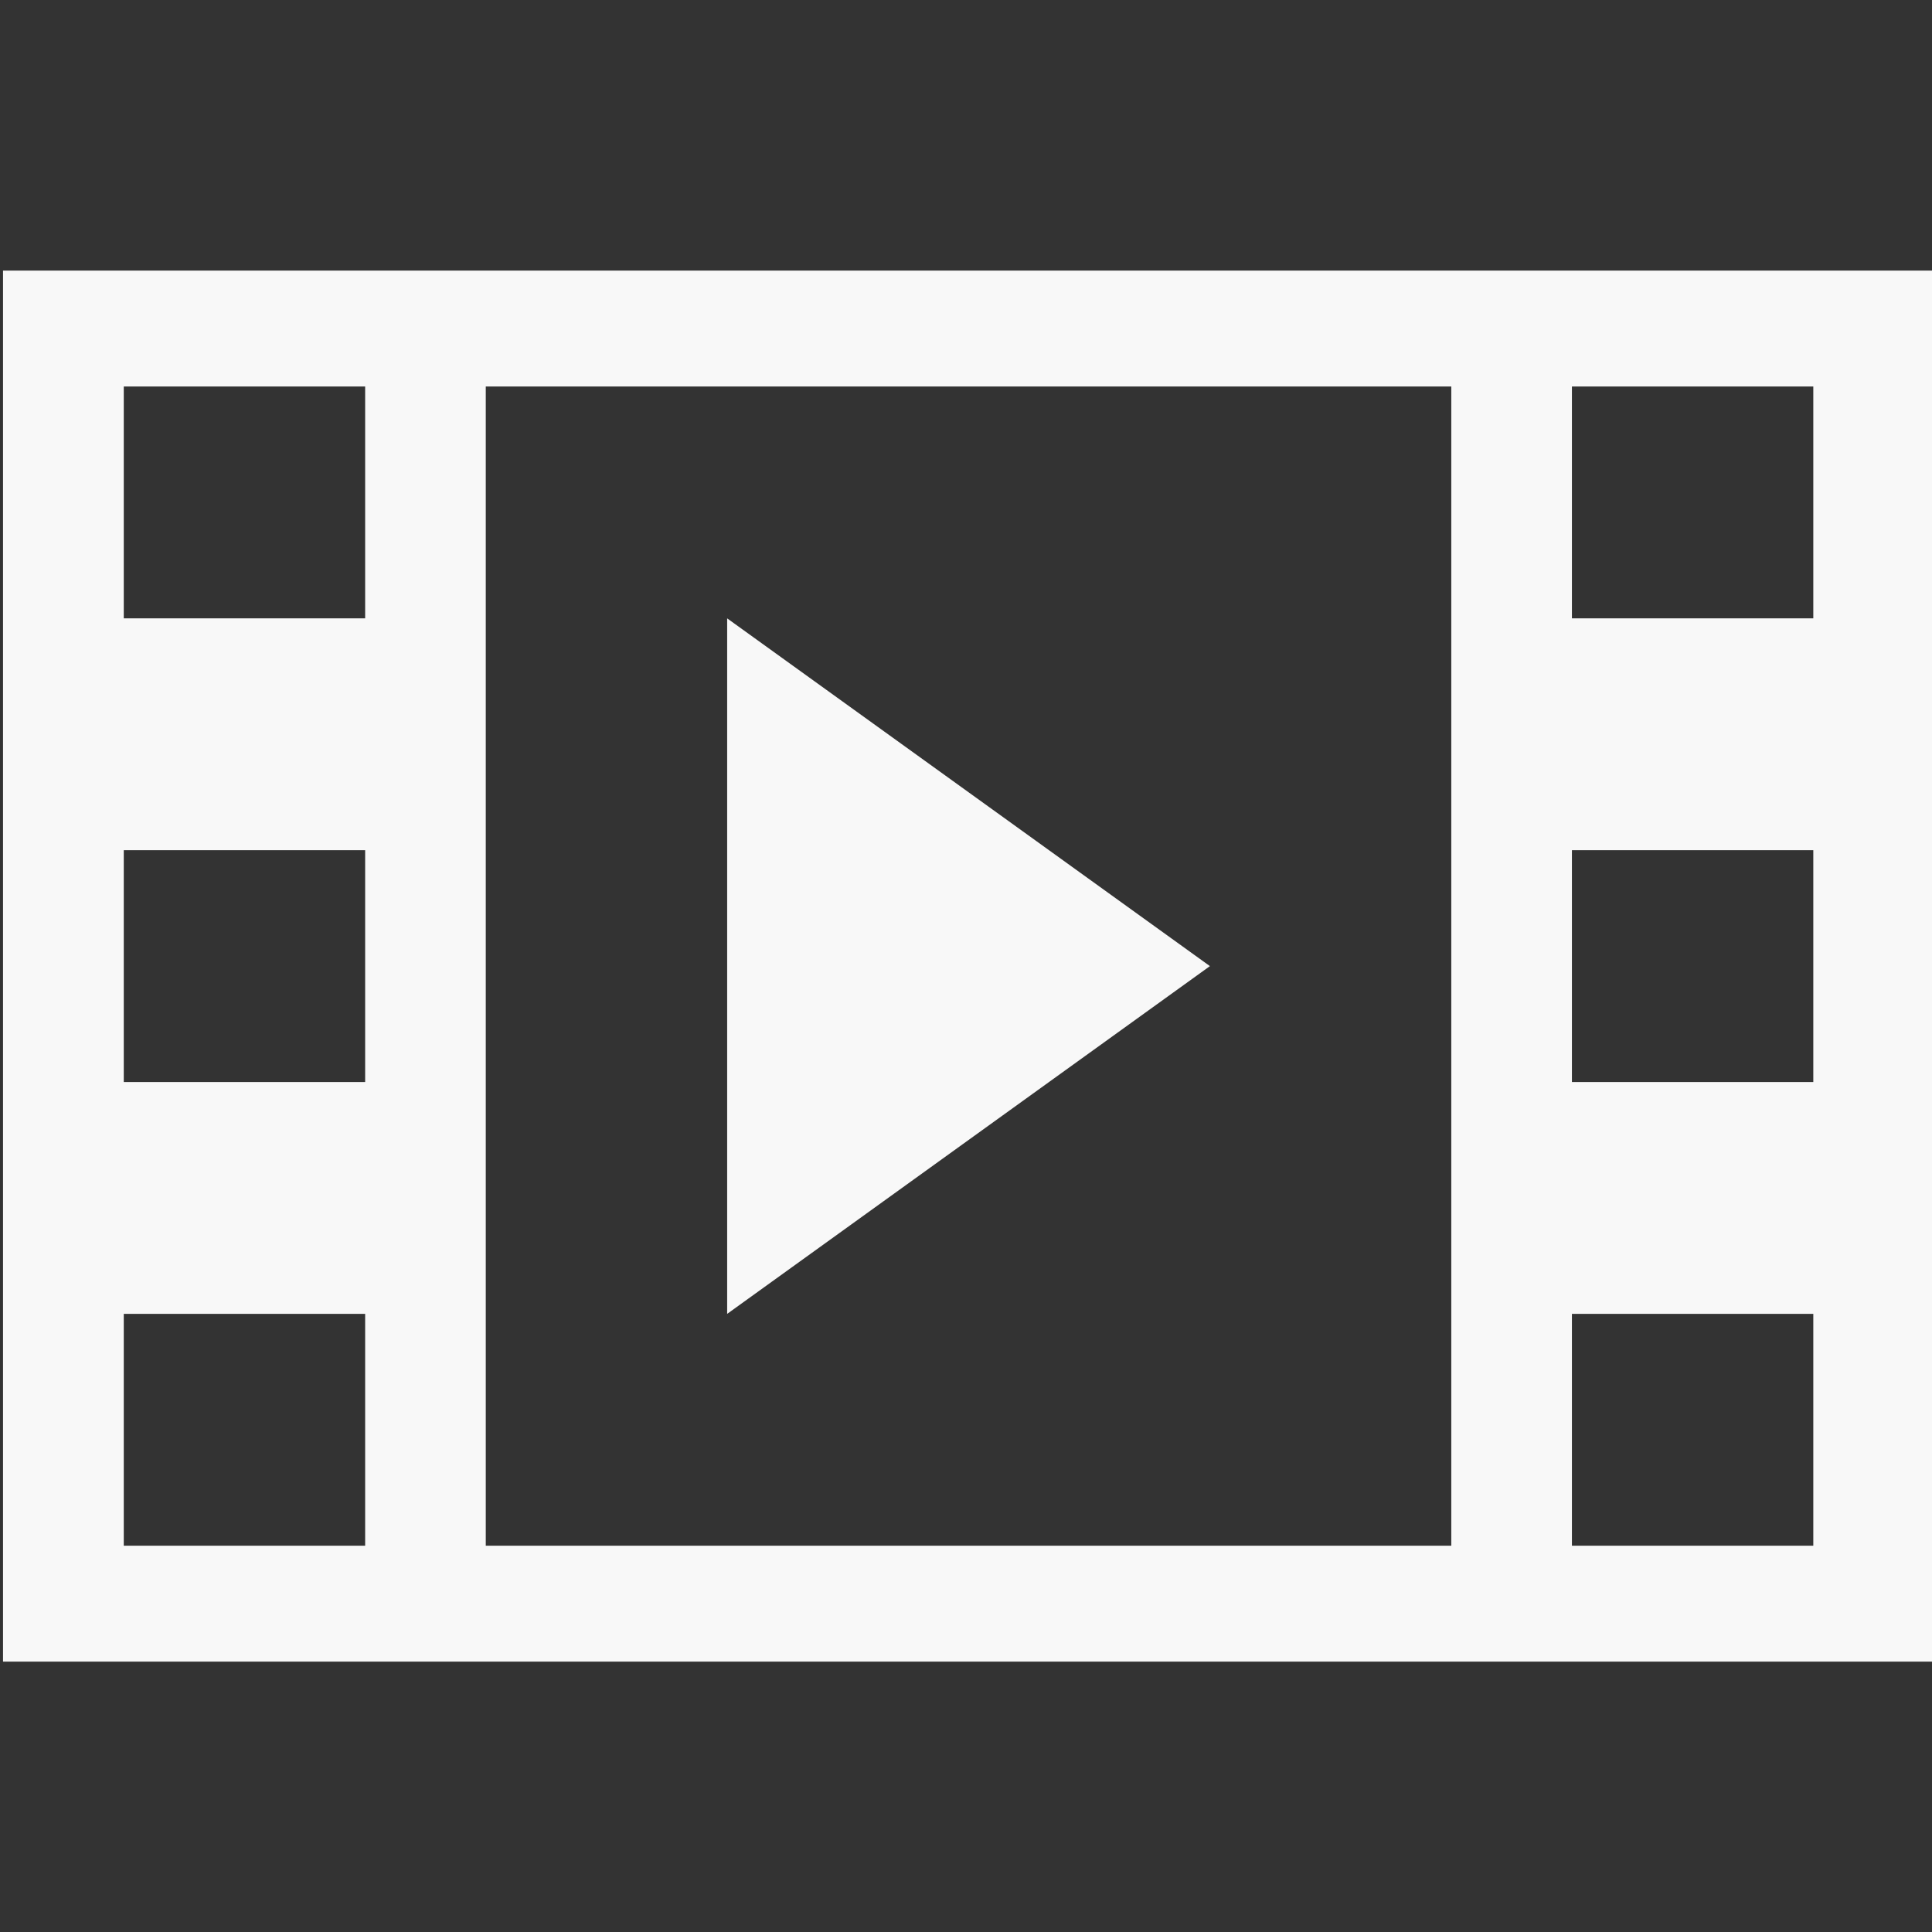
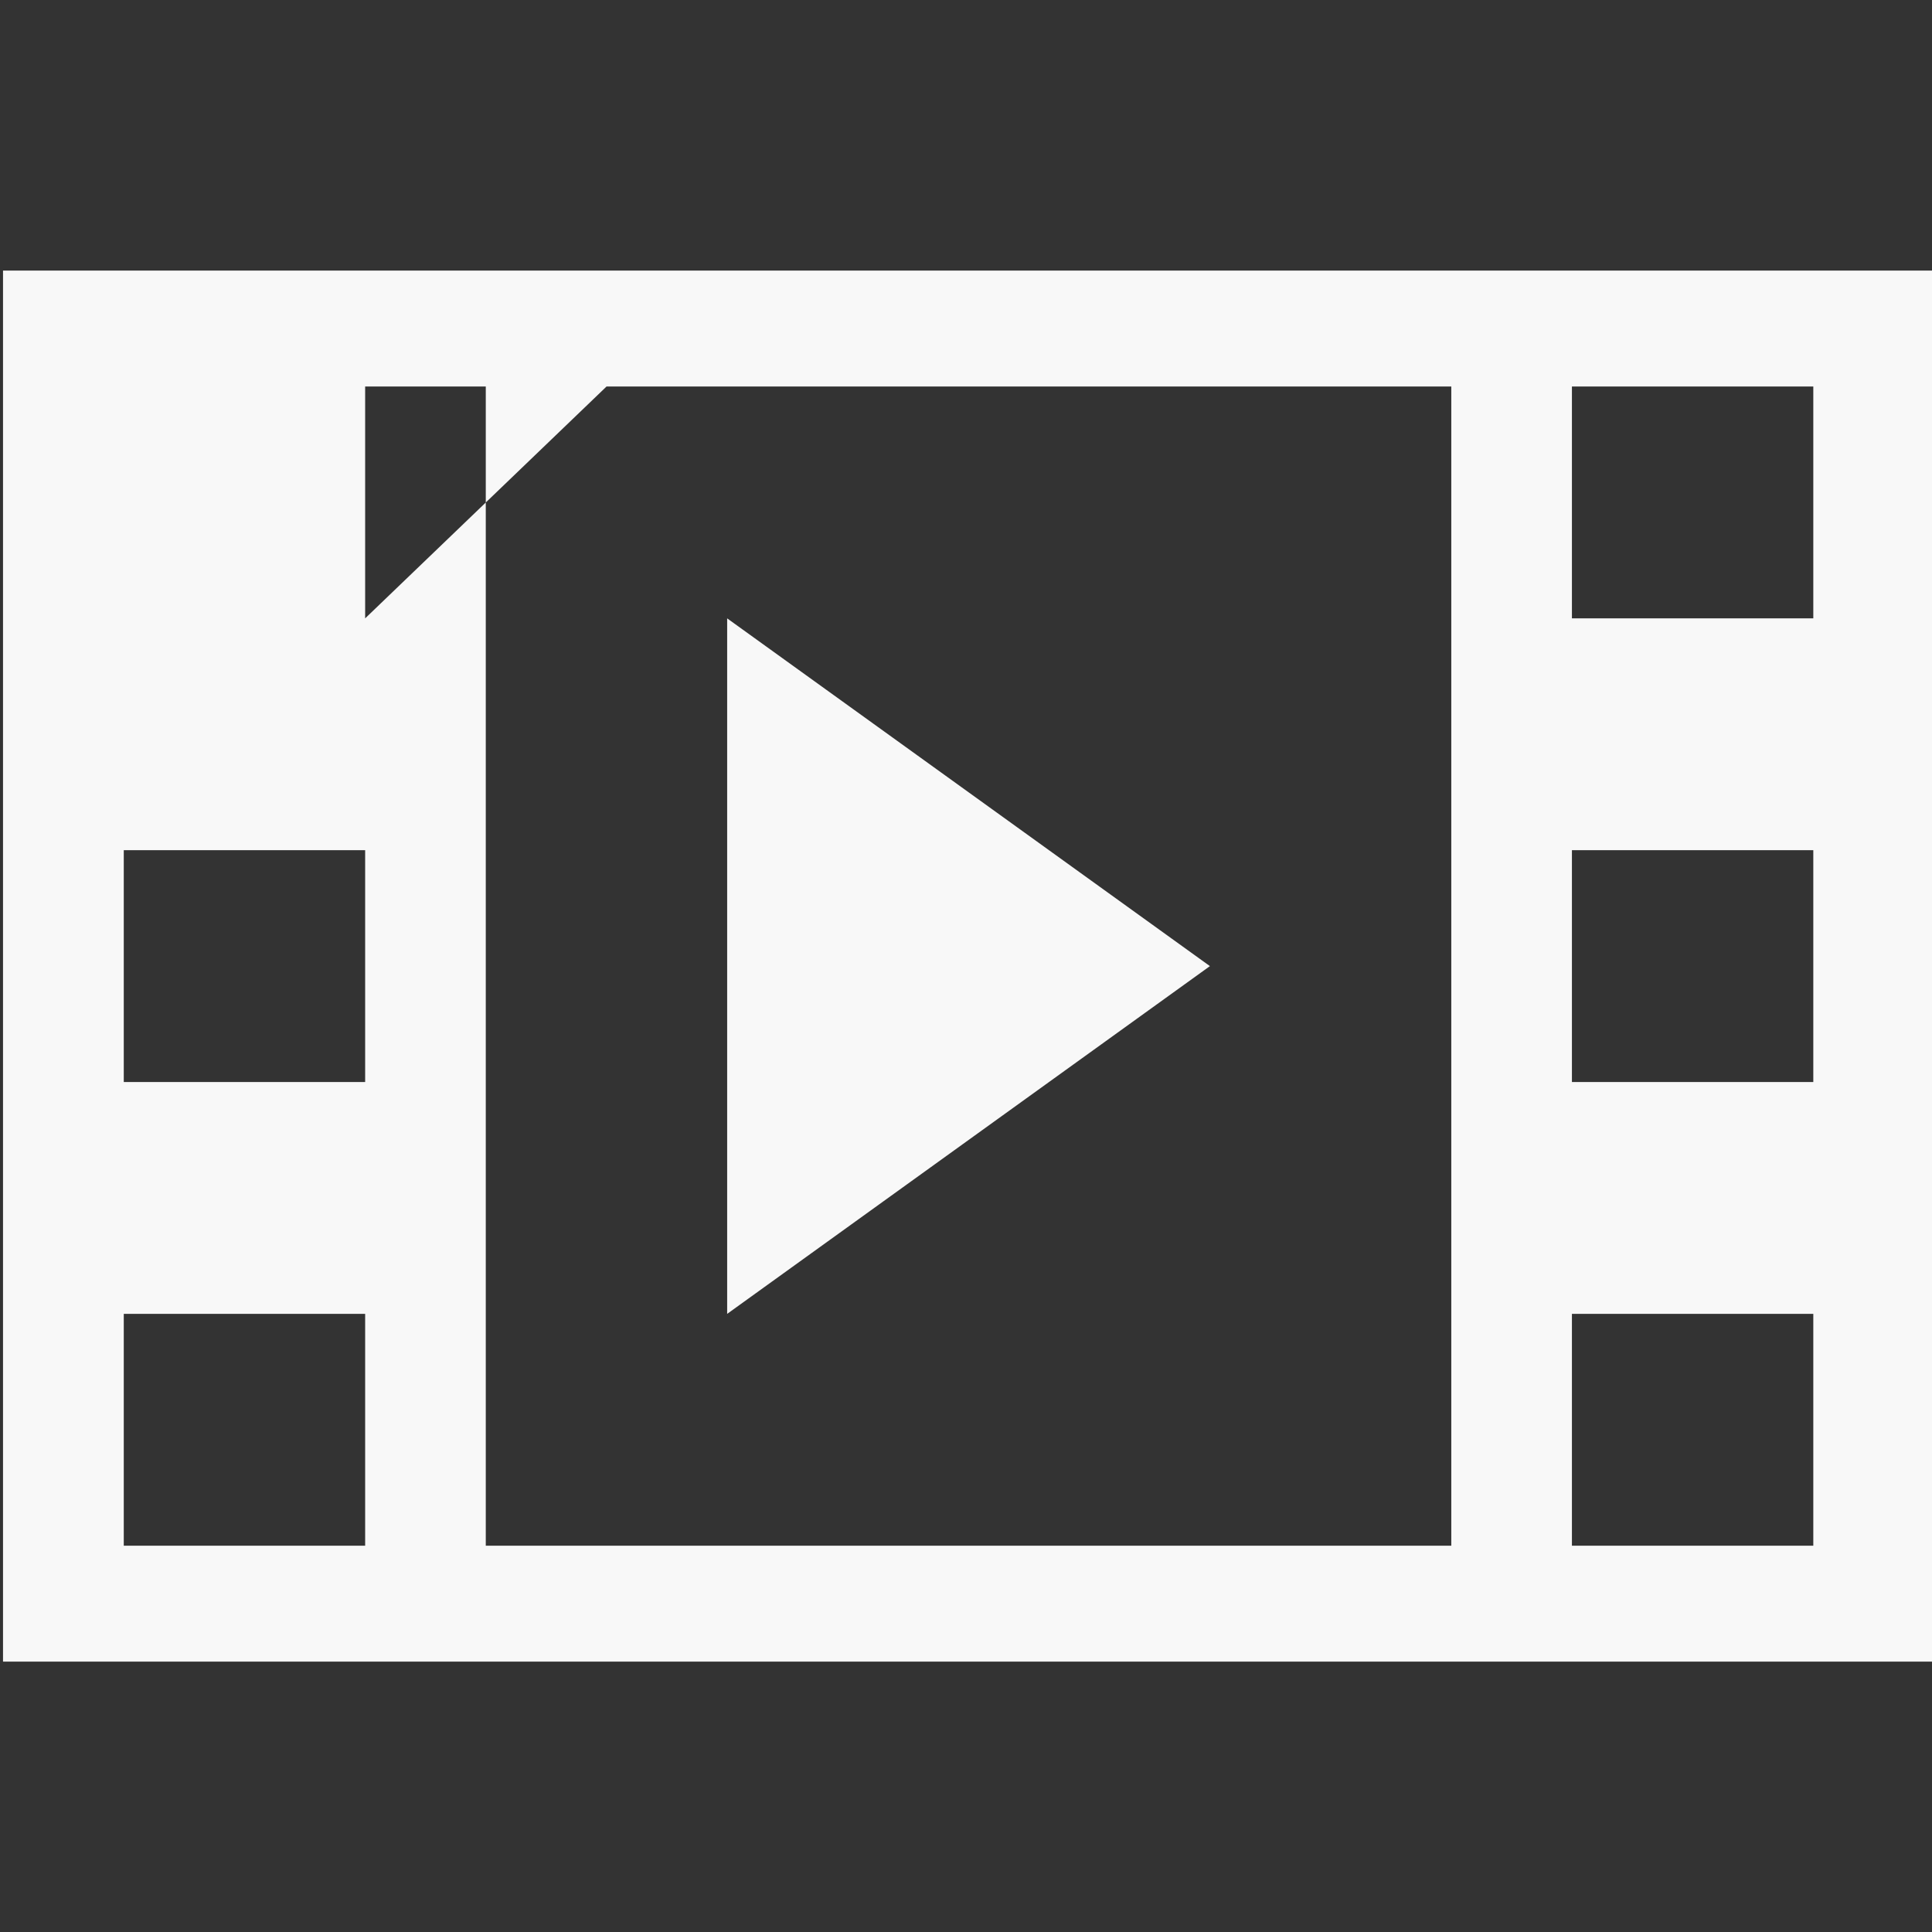
<svg xmlns="http://www.w3.org/2000/svg" xmlns:ns1="http://www.inkscape.org/namespaces/inkscape" xmlns:ns2="http://sodipodi.sourceforge.net/DTD/sodipodi-0.dtd" width="16px" height="16px" viewBox="0 0 16 16" version="1.1" id="SVGRoot" ns1:version="0.92.5 (2060ec1f9f, 2020-04-08)" ns2:docname="Video.svg">
  <rect x="0" y="0" width="16" height="16" fill="#333333" stroke="none" />
  <defs id="defs820" />
  <ns2:namedview id="base" pagecolor="#ffffff" bordercolor="#666666" borderopacity="1.0" ns1:pageopacity="0.0" ns1:pageshadow="2" ns1:zoom="45.254834" ns1:cx="2.6774157" ns1:cy="5.7091315" ns1:document-units="px" ns1:current-layer="layer1" showgrid="false" ns1:window-width="1920" ns1:window-height="1016" ns1:window-x="0" ns1:window-y="27" ns1:window-maximized="1" ns1:grid-bbox="true" ns1:pagecheckerboard="true" showguides="true" ns1:guide-bbox="true">
    <ns2:guide position="6.497,7.999" orientation="0,1" id="guide1600" ns1:locked="false" />
  </ns2:namedview>
  <g ns1:label="Layer 1" ns1:groupmode="layer" id="layer1">
-     <path ns1:connector-curvature="0" d="M 0.025,2.241 V 13.761 H 16.017 V 2.241 Z M 3.024,12.801 h -1.999 v -1.92 h 1.999 z m 0,-3.84 H 1.025 V 7.041 h 1.999 z m 0,-3.84 H 1.025 V 3.201 h 1.999 z M 12.019,12.801 H 4.023 V 3.201 h 7.996 z m 2.998,0 h -1.999 v -1.92 h 1.999 z m 0,-3.84 h -1.999 V 7.041 h 1.999 z m 0,-3.84 h -1.999 V 3.201 h 1.999 z m -8.995,0 V 10.881 L 10.02,8.001 Z" id="path5" style="stroke-width:0.1;stroke-miterlimit:4;stroke-dasharray:none;fill:#ffffff;fill-opacity:0.962" />
+     <path ns1:connector-curvature="0" d="M 0.025,2.241 V 13.761 H 16.017 V 2.241 Z M 3.024,12.801 h -1.999 v -1.92 h 1.999 z m 0,-3.84 H 1.025 V 7.041 h 1.999 z m 0,-3.84 V 3.201 h 1.999 z M 12.019,12.801 H 4.023 V 3.201 h 7.996 z m 2.998,0 h -1.999 v -1.92 h 1.999 z m 0,-3.84 h -1.999 V 7.041 h 1.999 z m 0,-3.84 h -1.999 V 3.201 h 1.999 z m -8.995,0 V 10.881 L 10.02,8.001 Z" id="path5" style="stroke-width:0.1;stroke-miterlimit:4;stroke-dasharray:none;fill:#ffffff;fill-opacity:0.962" />
  </g>
</svg>